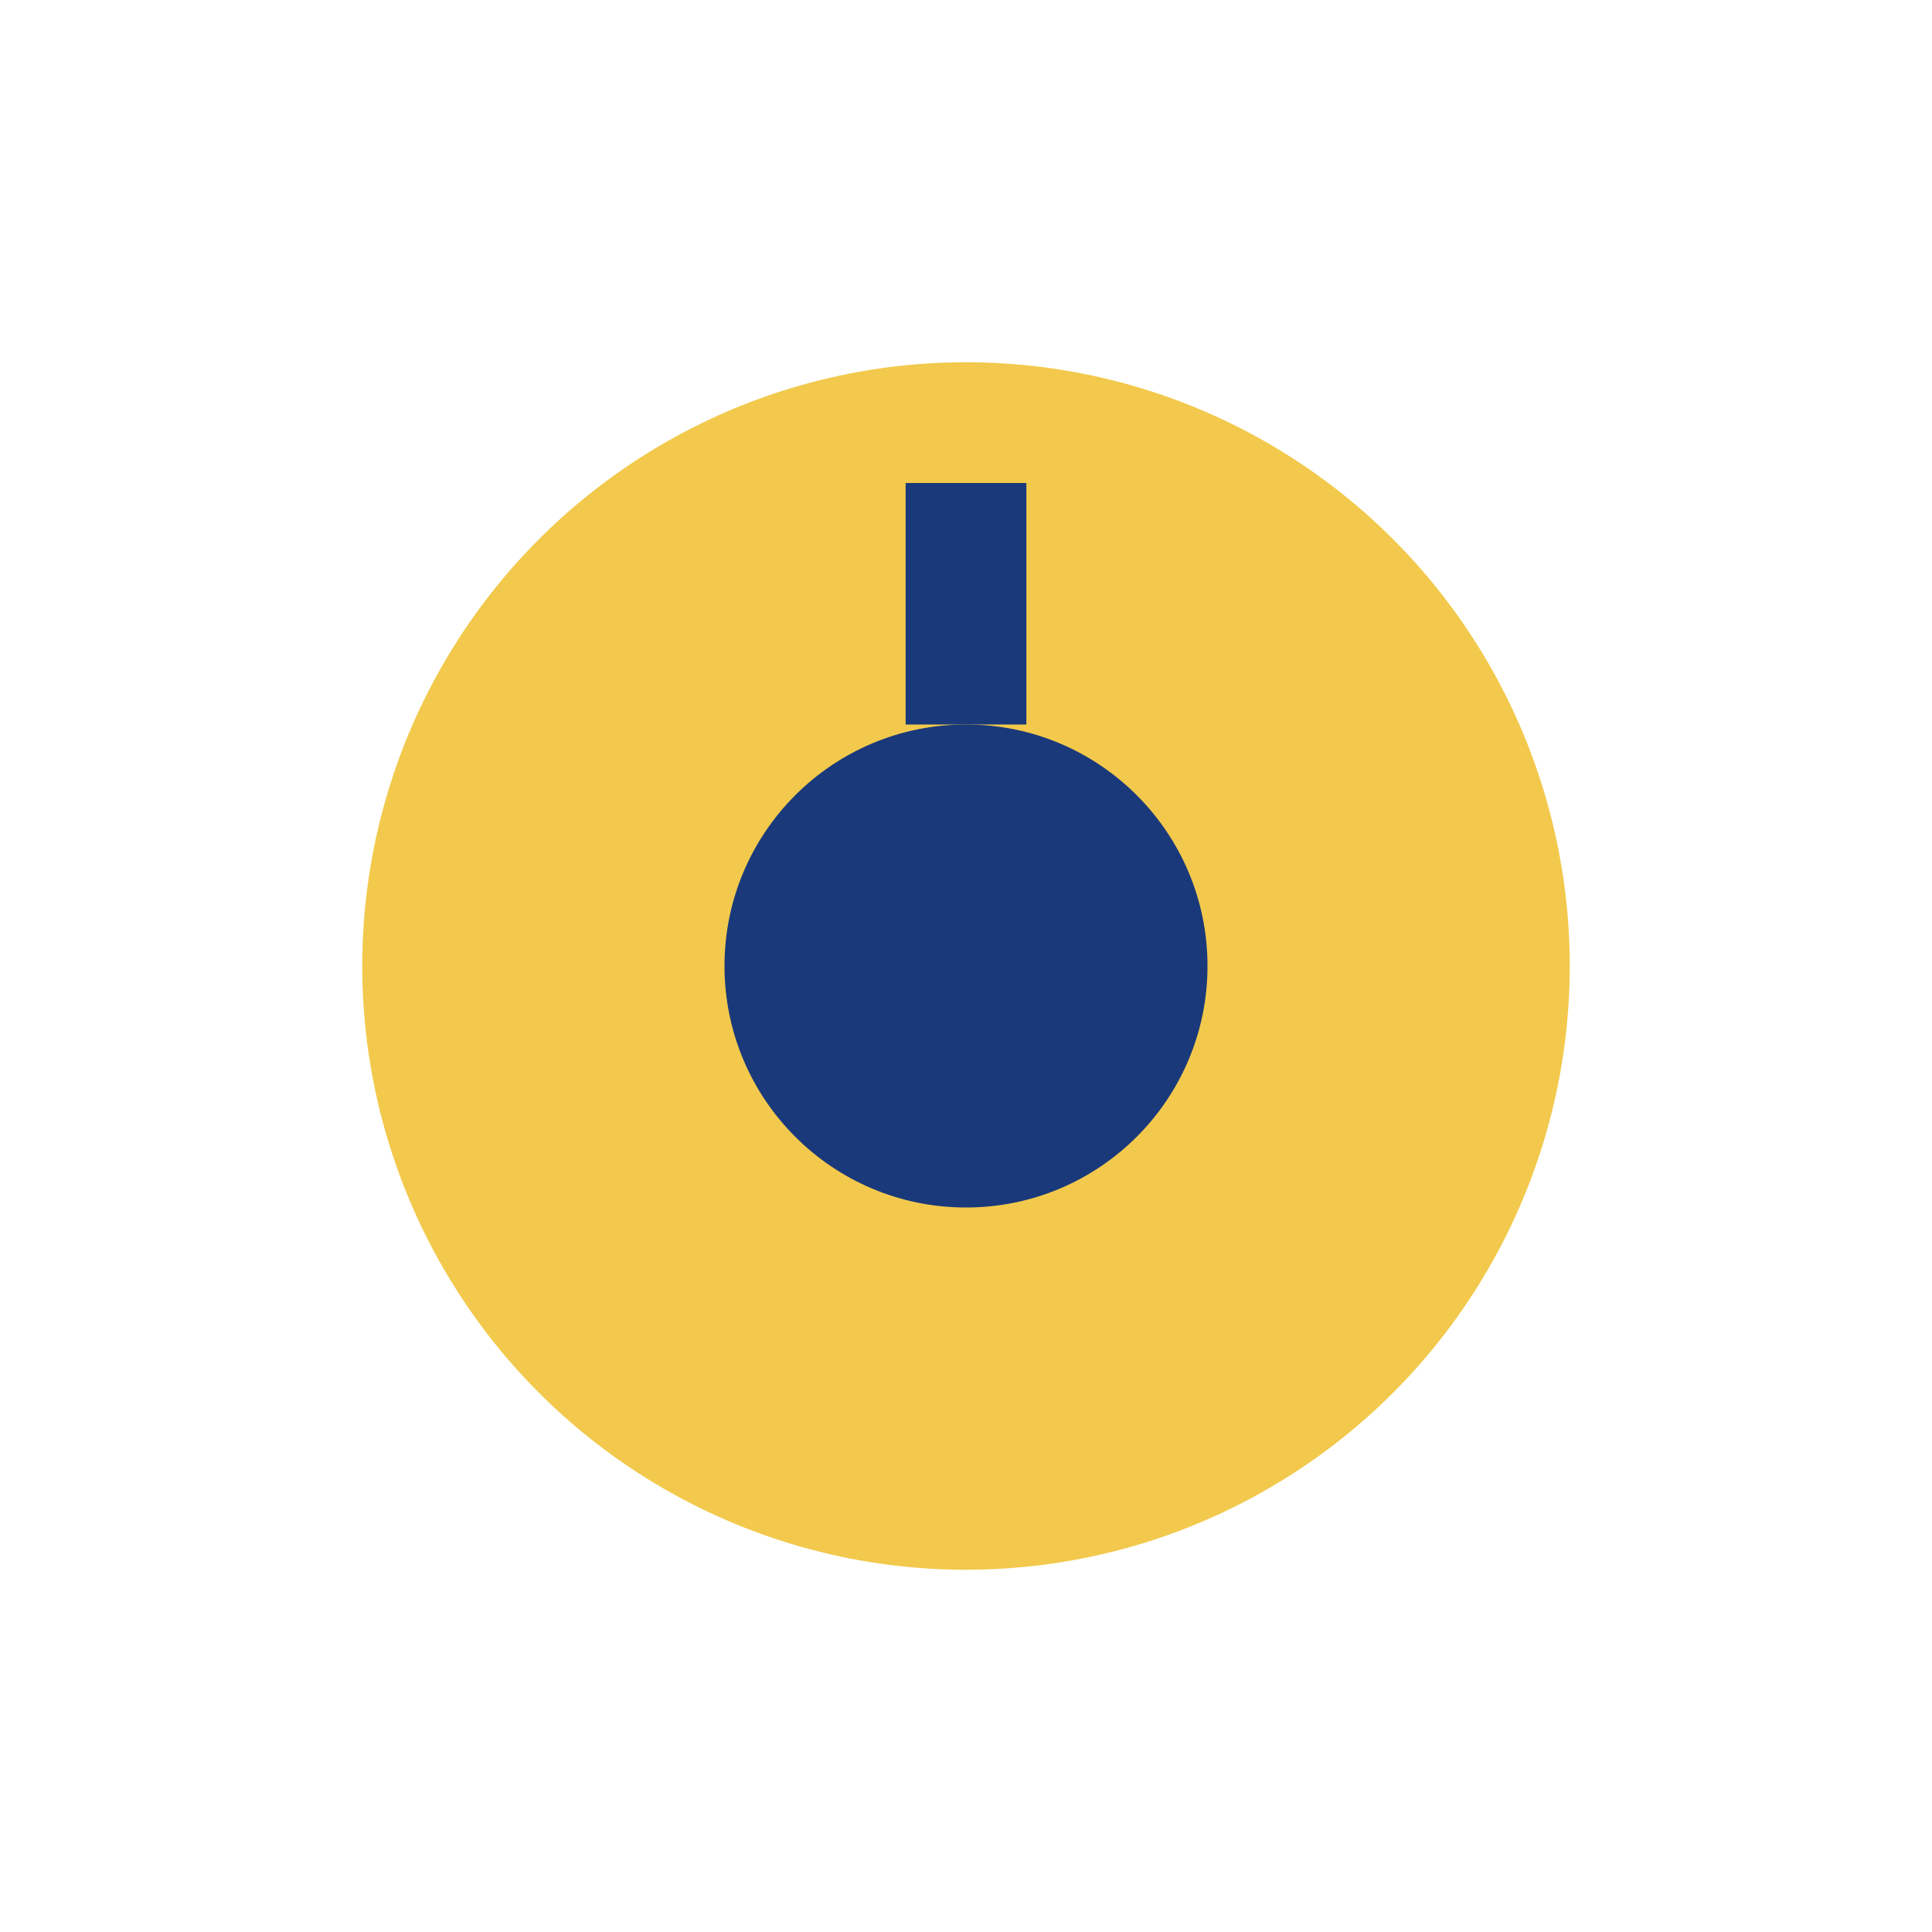
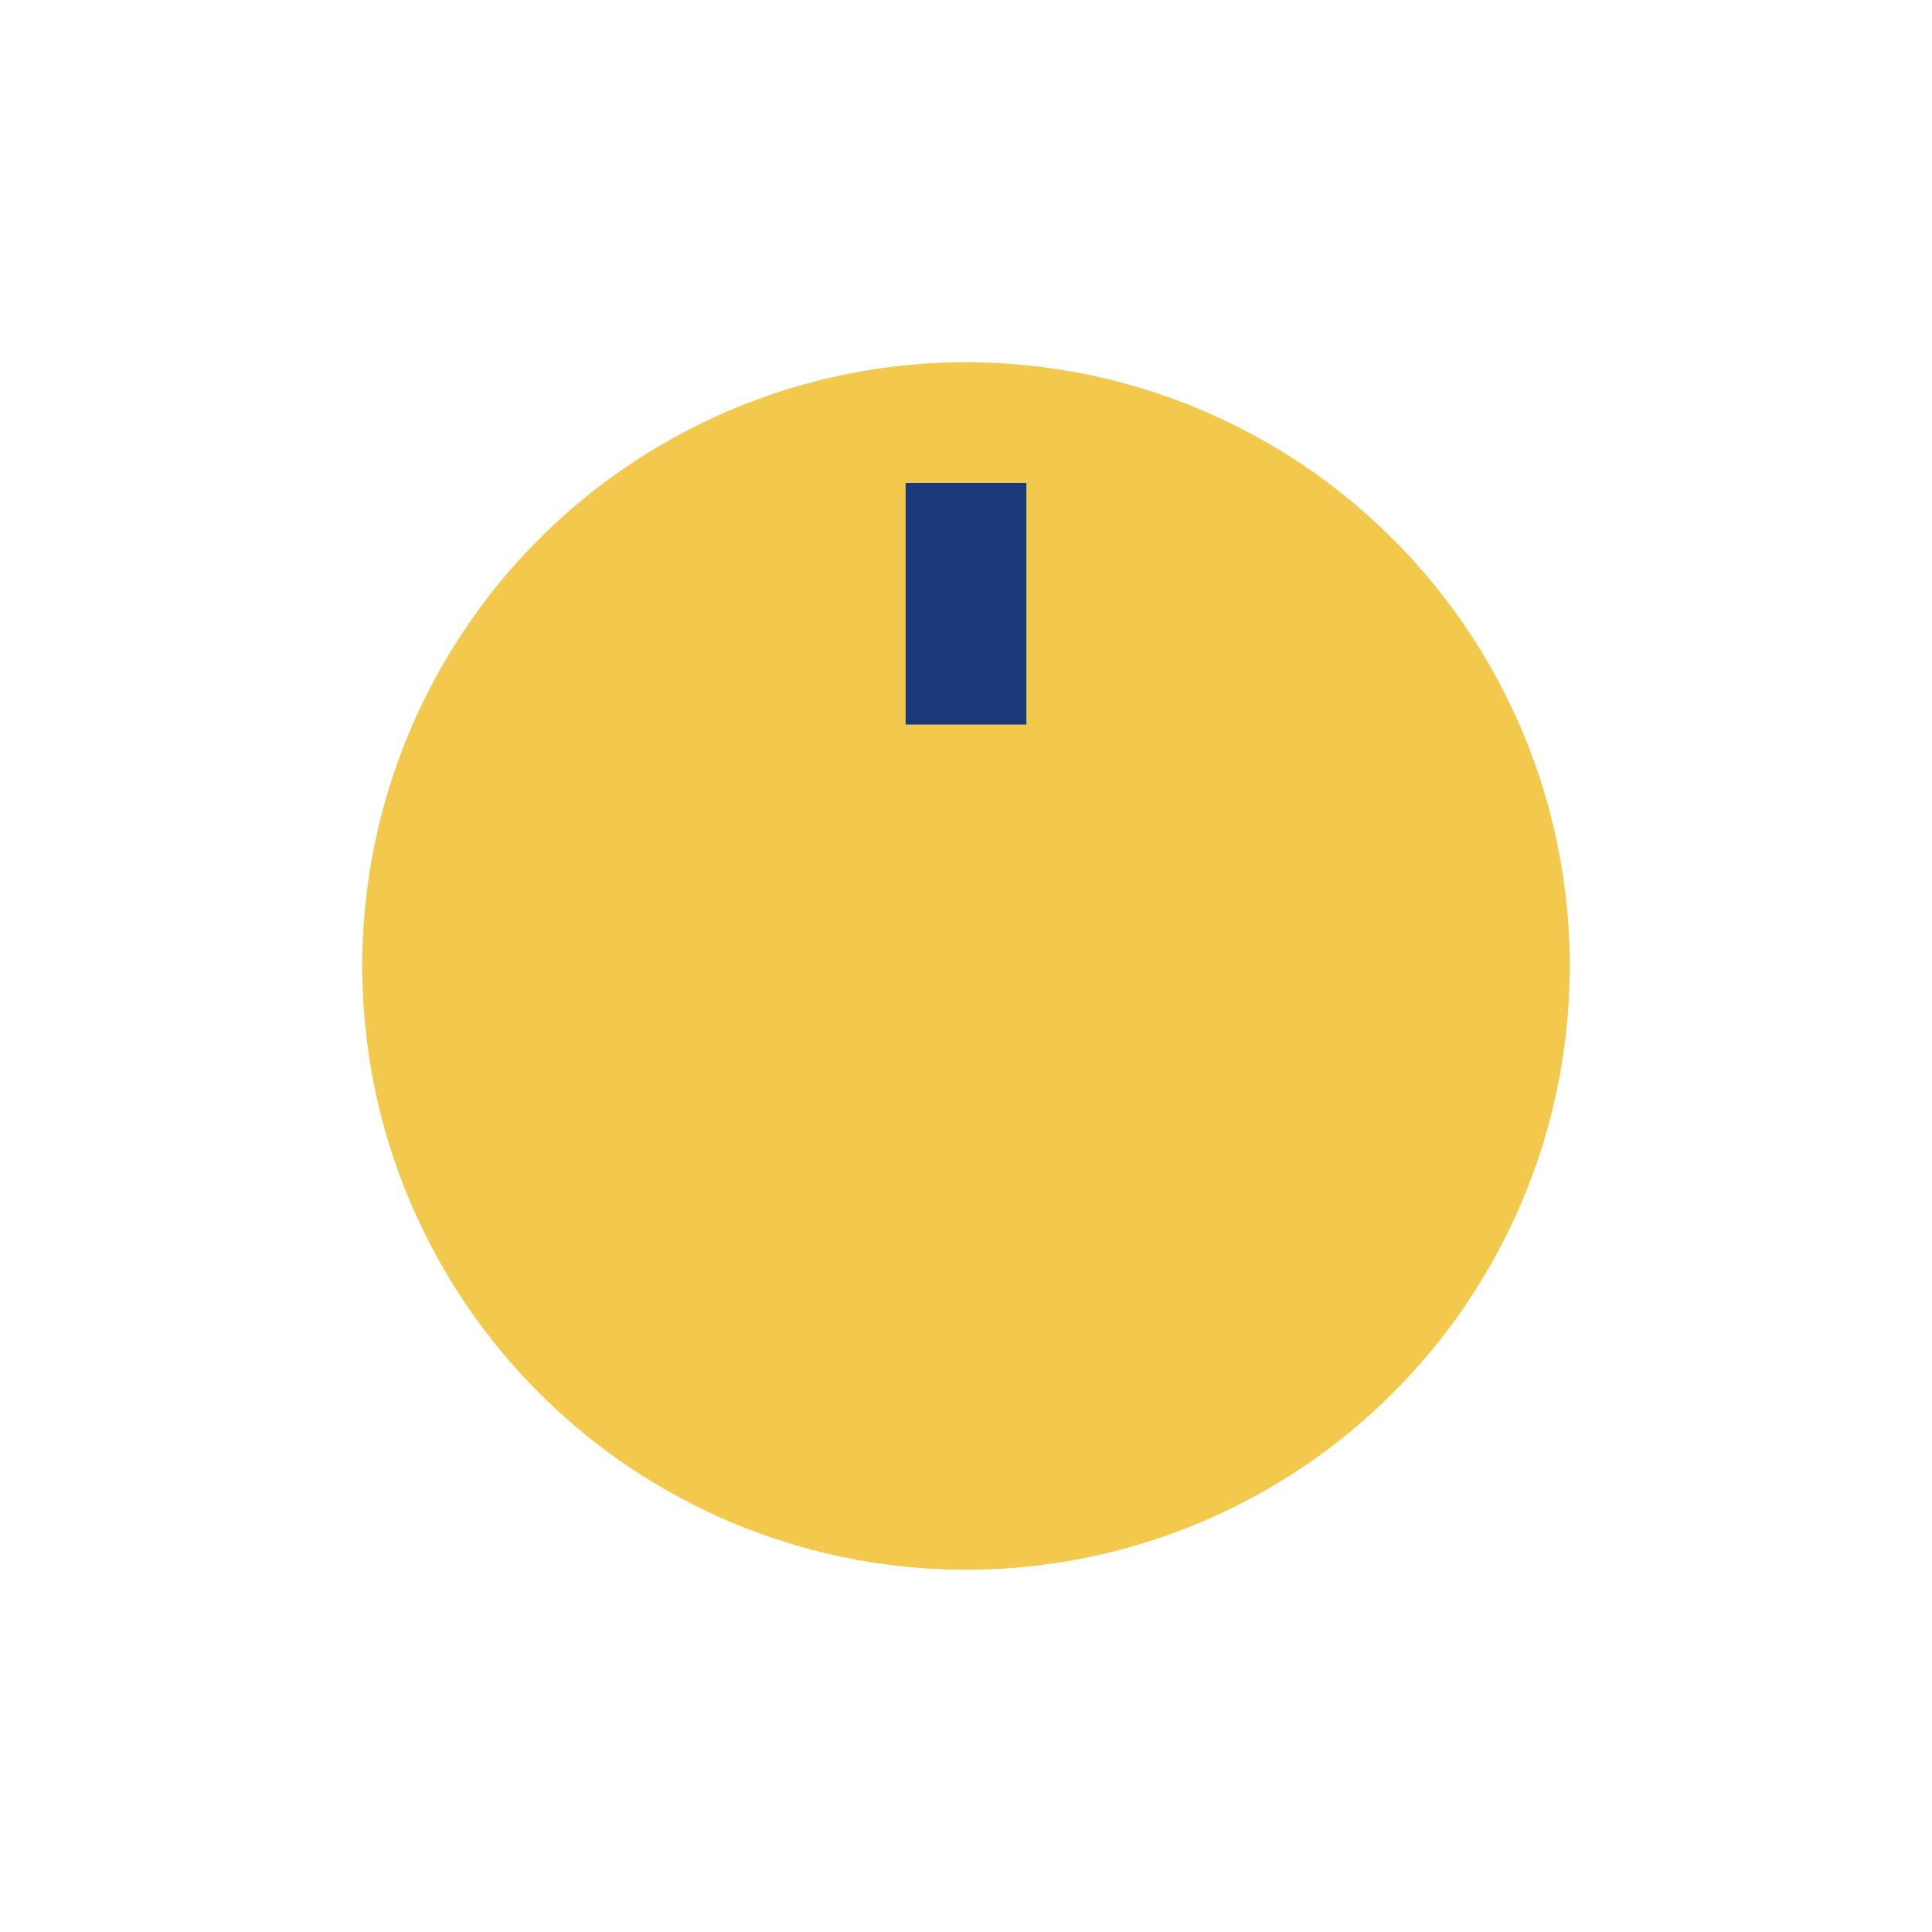
<svg xmlns="http://www.w3.org/2000/svg" width="32" height="32" viewBox="0 0 32 32">
  <circle cx="16" cy="16" r="10" fill="#F2C94C" />
-   <circle cx="16" cy="16" r="4" fill="#1A397A" />
  <path d="M16 12v-4" stroke="#1A397A" stroke-width="2" />
</svg>